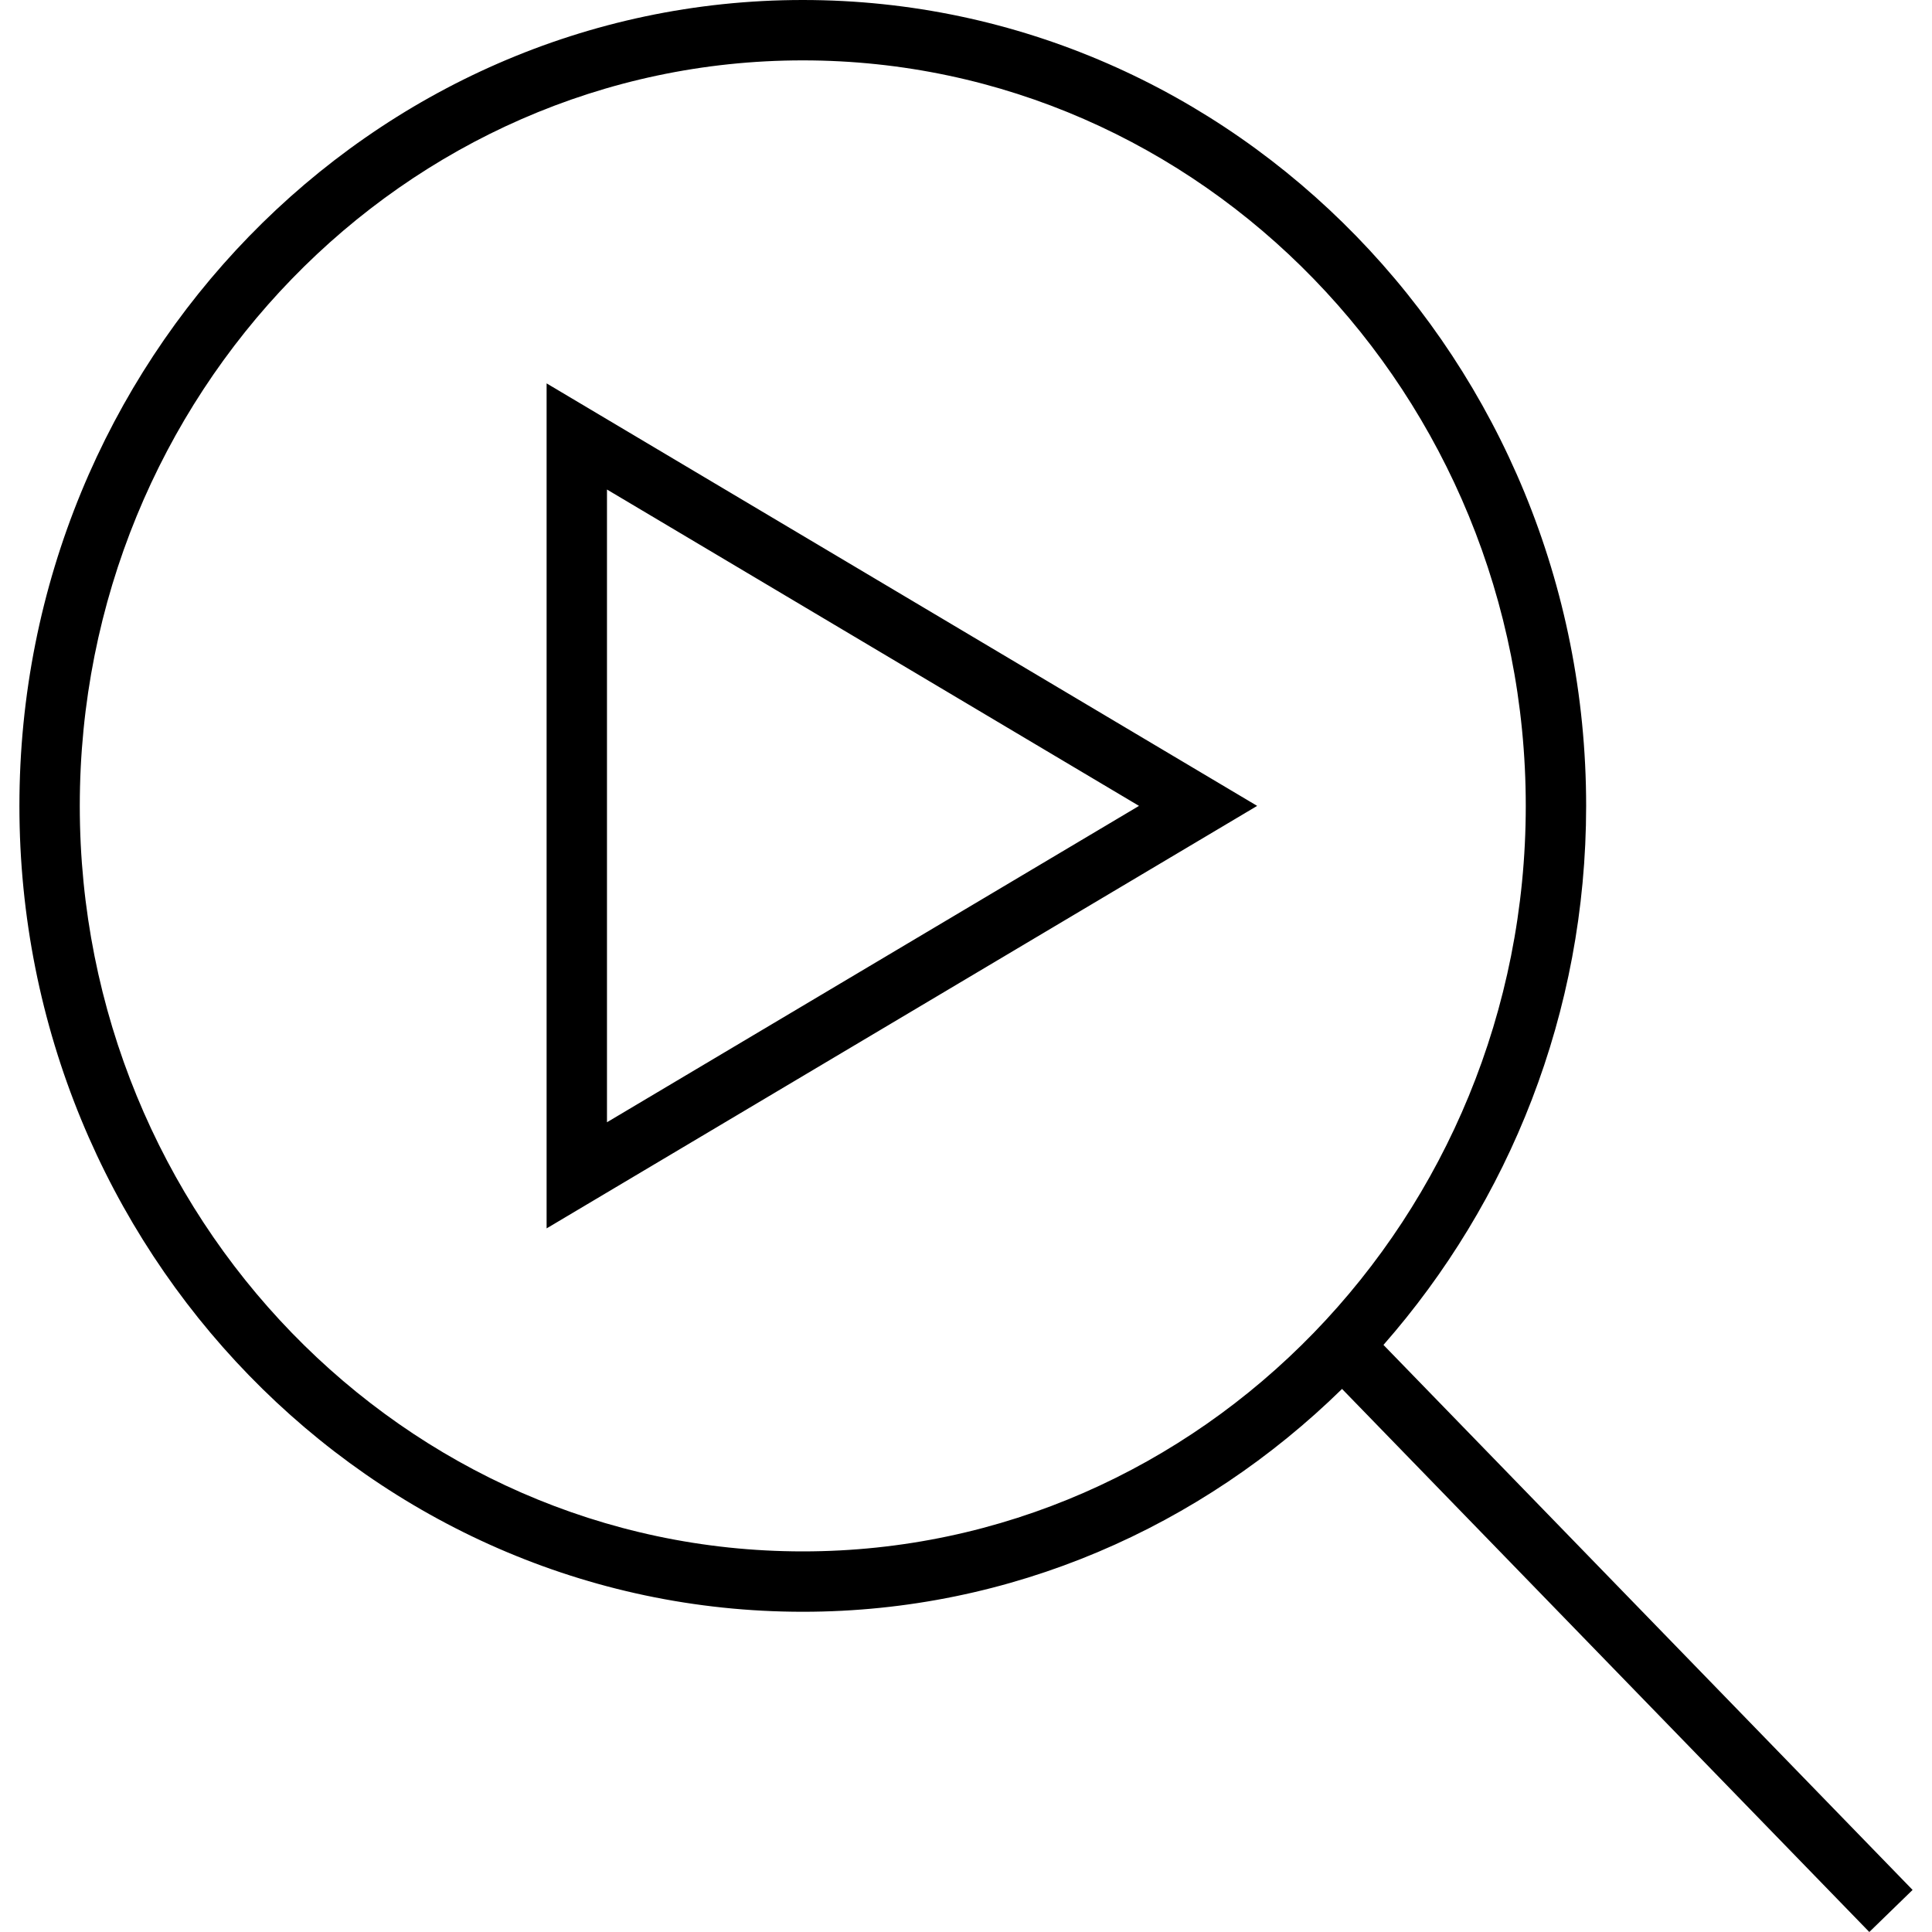
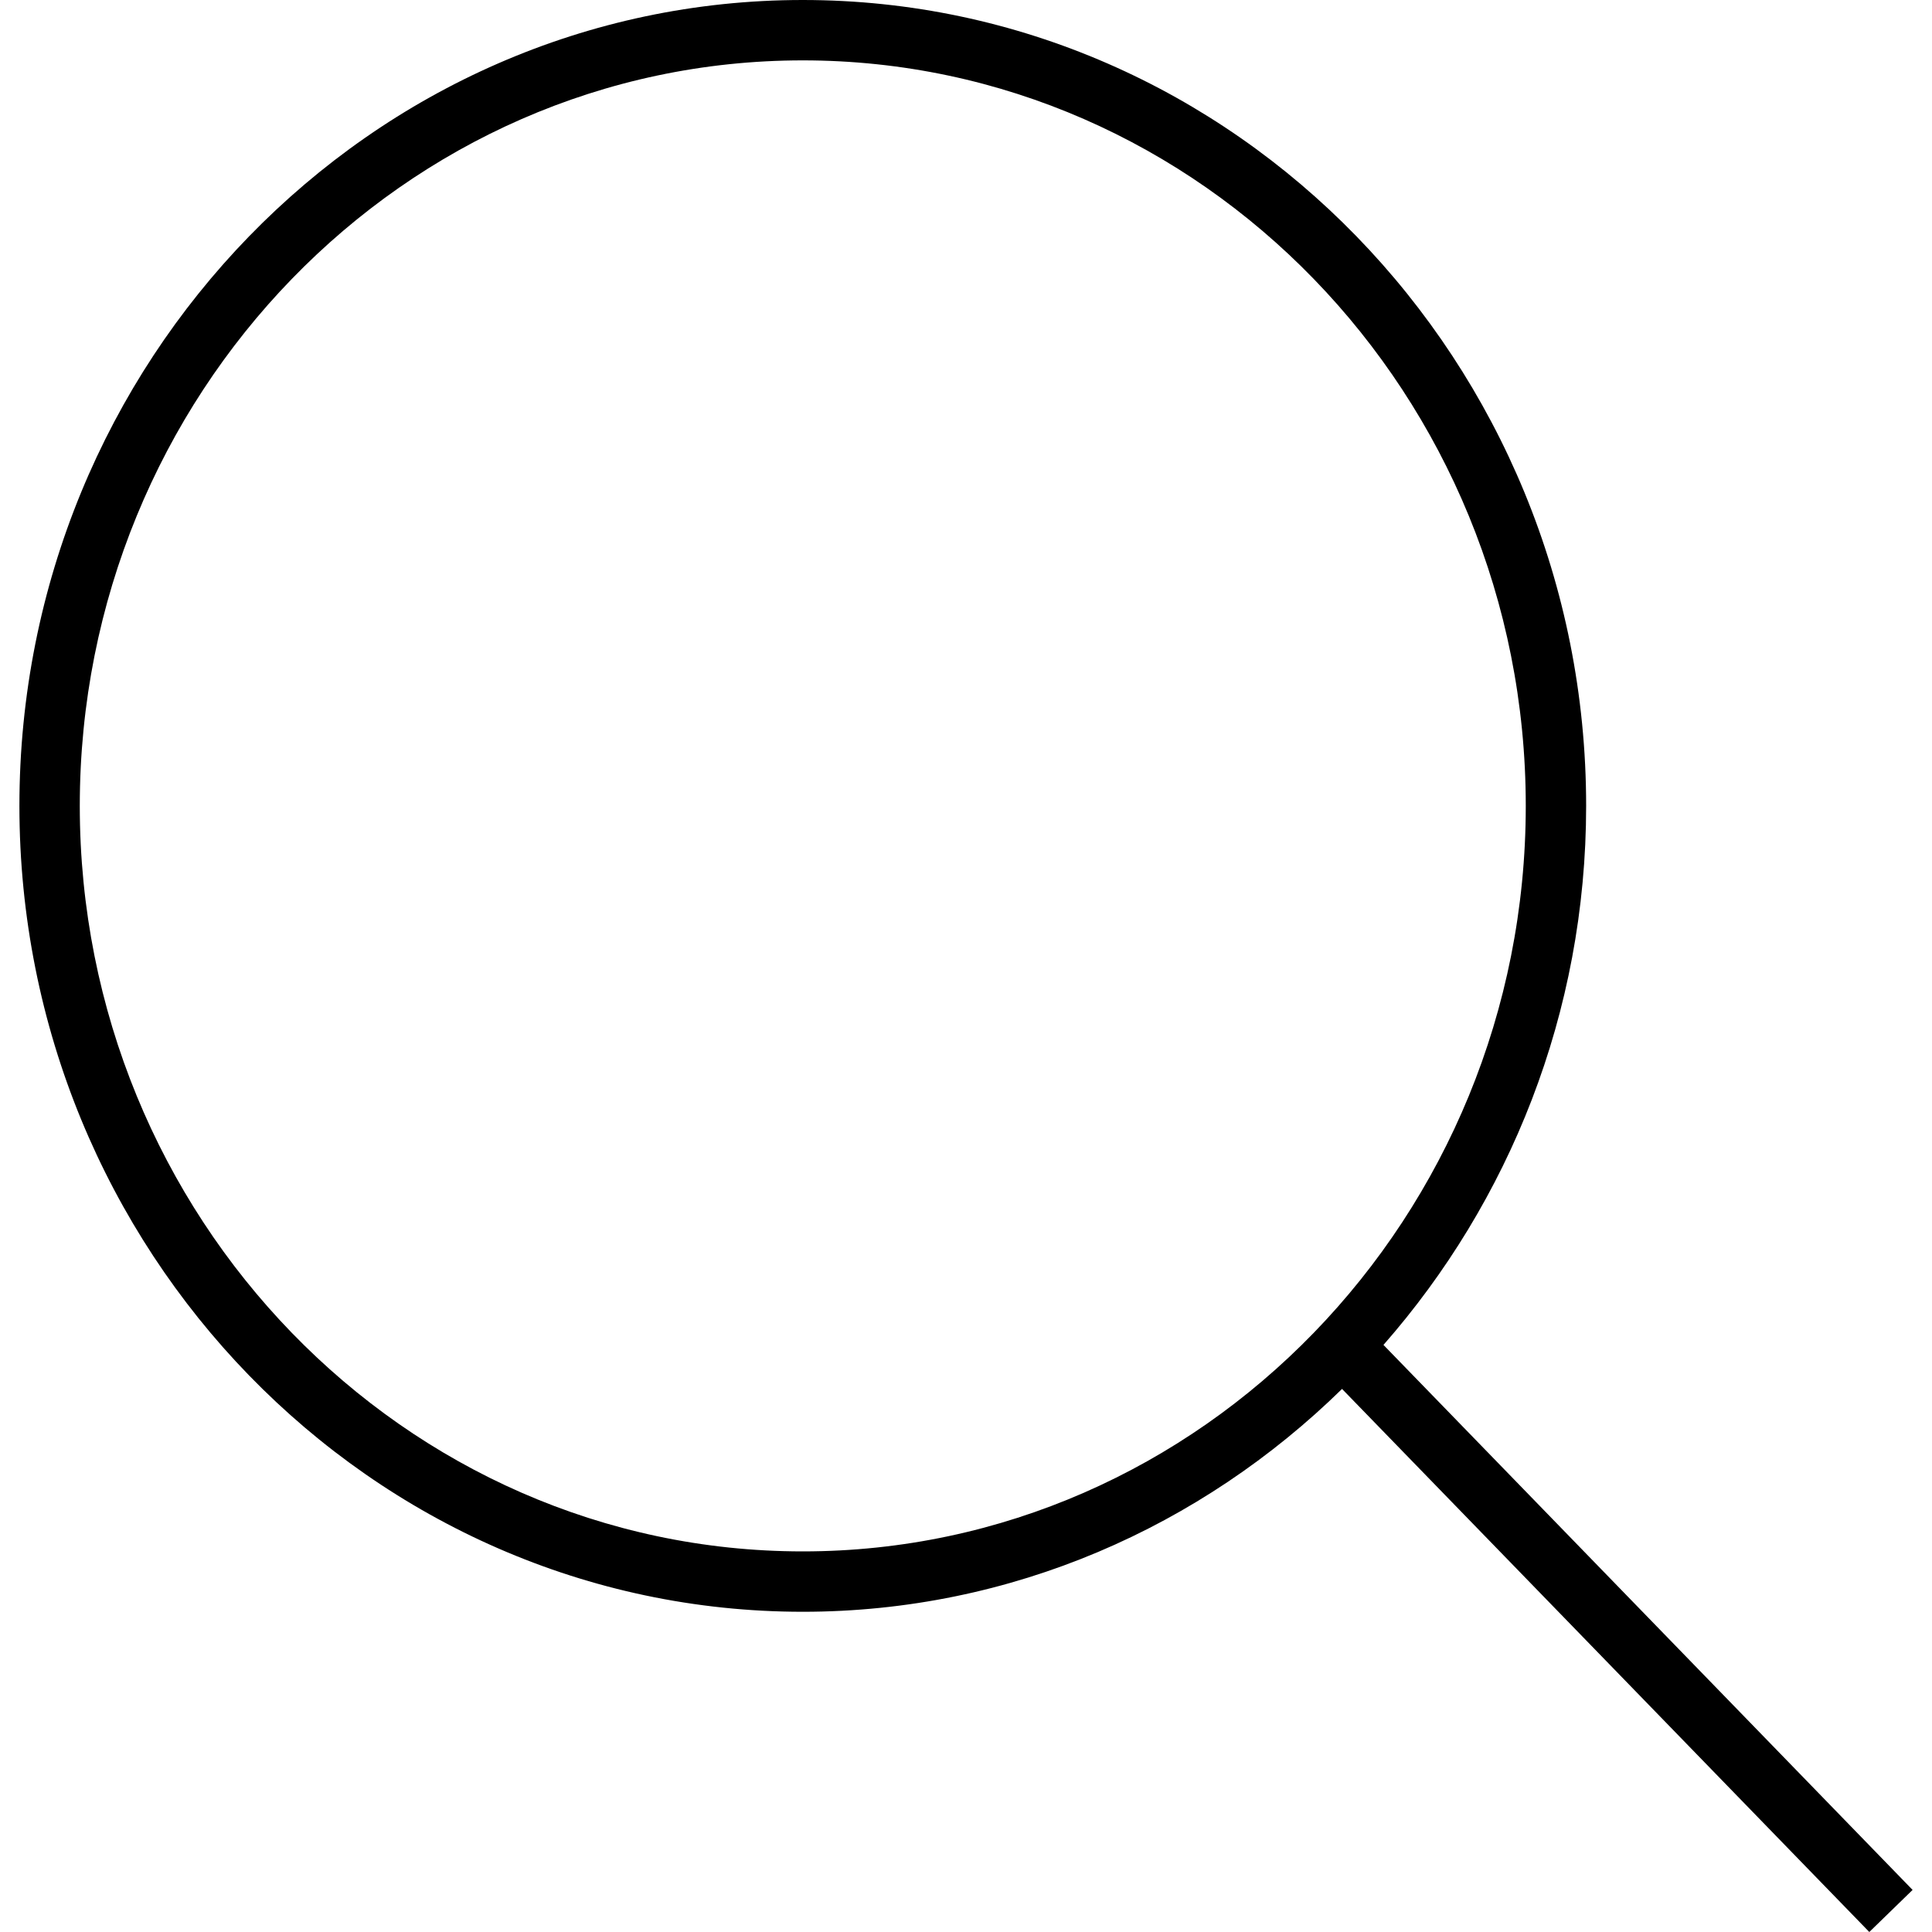
<svg xmlns="http://www.w3.org/2000/svg" fill="#000000" height="800px" width="800px" version="1.1" id="Layer_1" viewBox="0 0 512 512" xml:space="preserve">
  <g>
    <g>
-       <path d="M144.856,101.6v223.936L333.16,213.568L144.856,101.6z M160.856,129.728l140.992,83.84l-140.992,83.84V129.728z" />
-     </g>
+       </g>
  </g>
  <g>
    <g>
      <path d="M366.632,356.416c33.248-37.888,53.712-87.888,53.712-142.848C420.344,95.808,327.224,0,212.744,0    S5.144,95.808,5.144,213.568s93.12,213.568,207.6,213.568c55.376,0,105.648-22.56,142.912-59.056L495.384,512l11.472-11.152    L366.632,356.416z M212.744,411.136c-105.648,0-191.6-88.624-191.6-197.568S107.096,16,212.744,16s191.6,88.624,191.6,197.568    S318.392,411.136,212.744,411.136z" />
    </g>
  </g>
</svg>